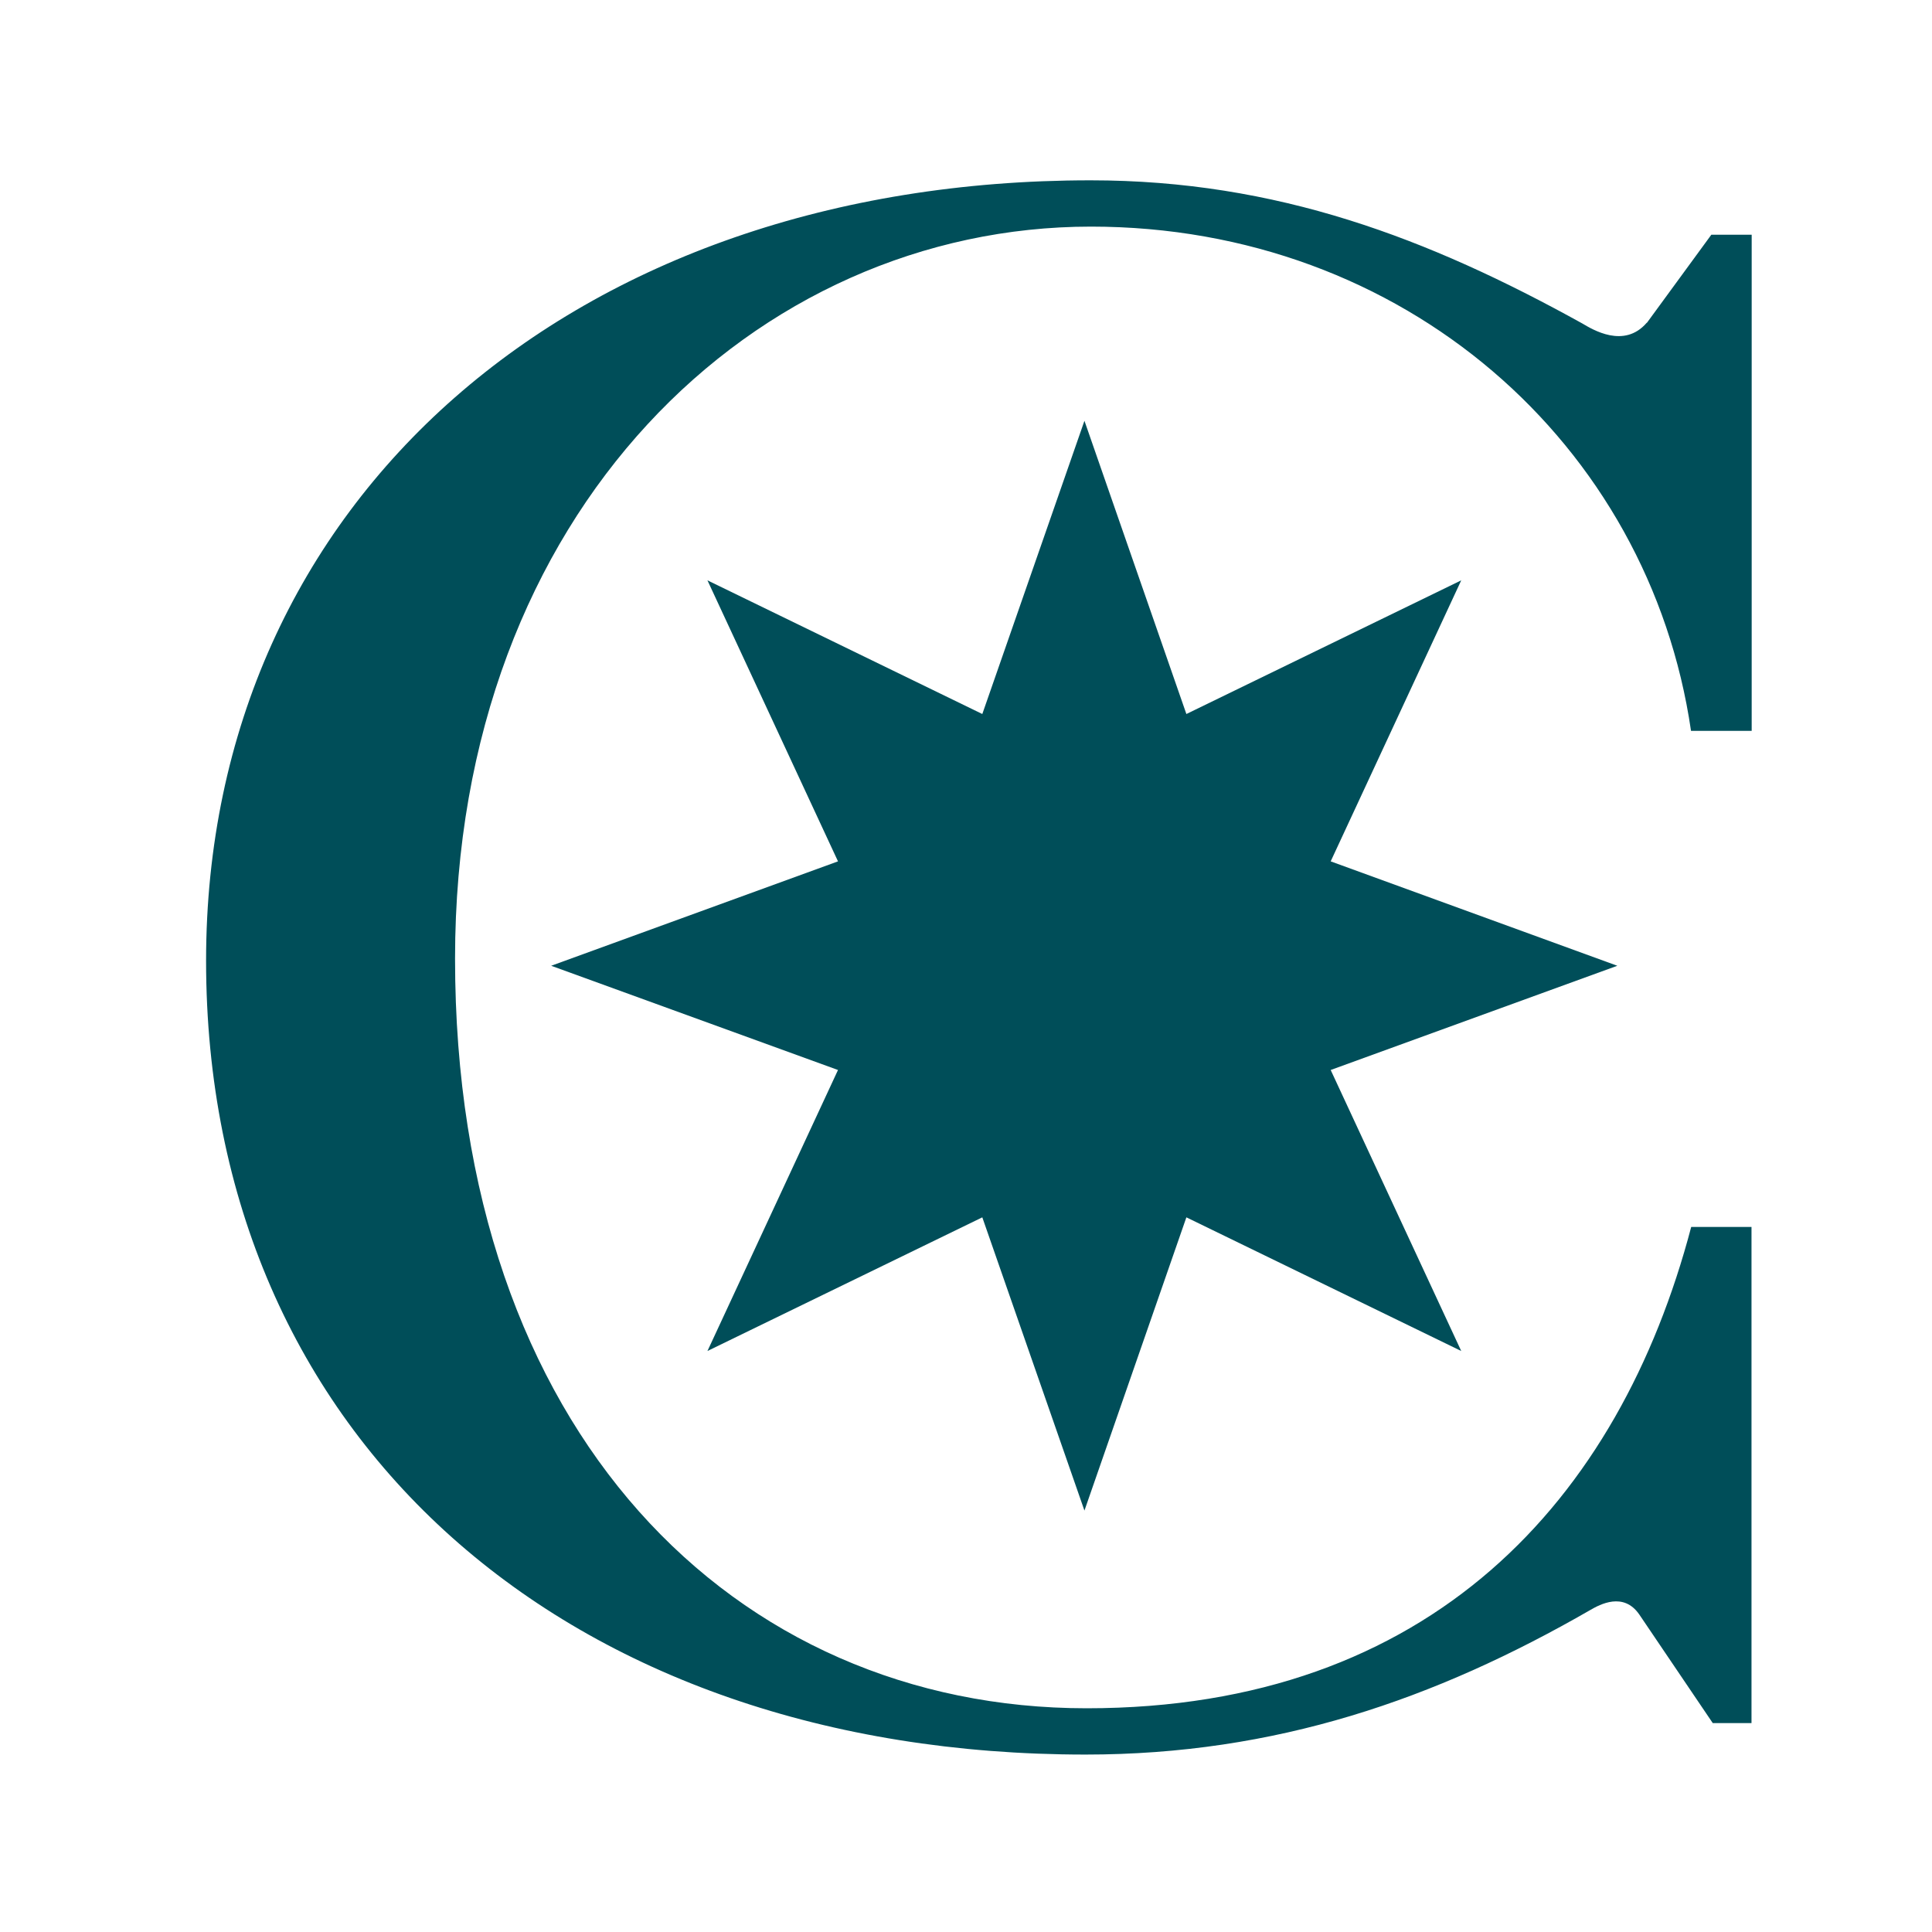
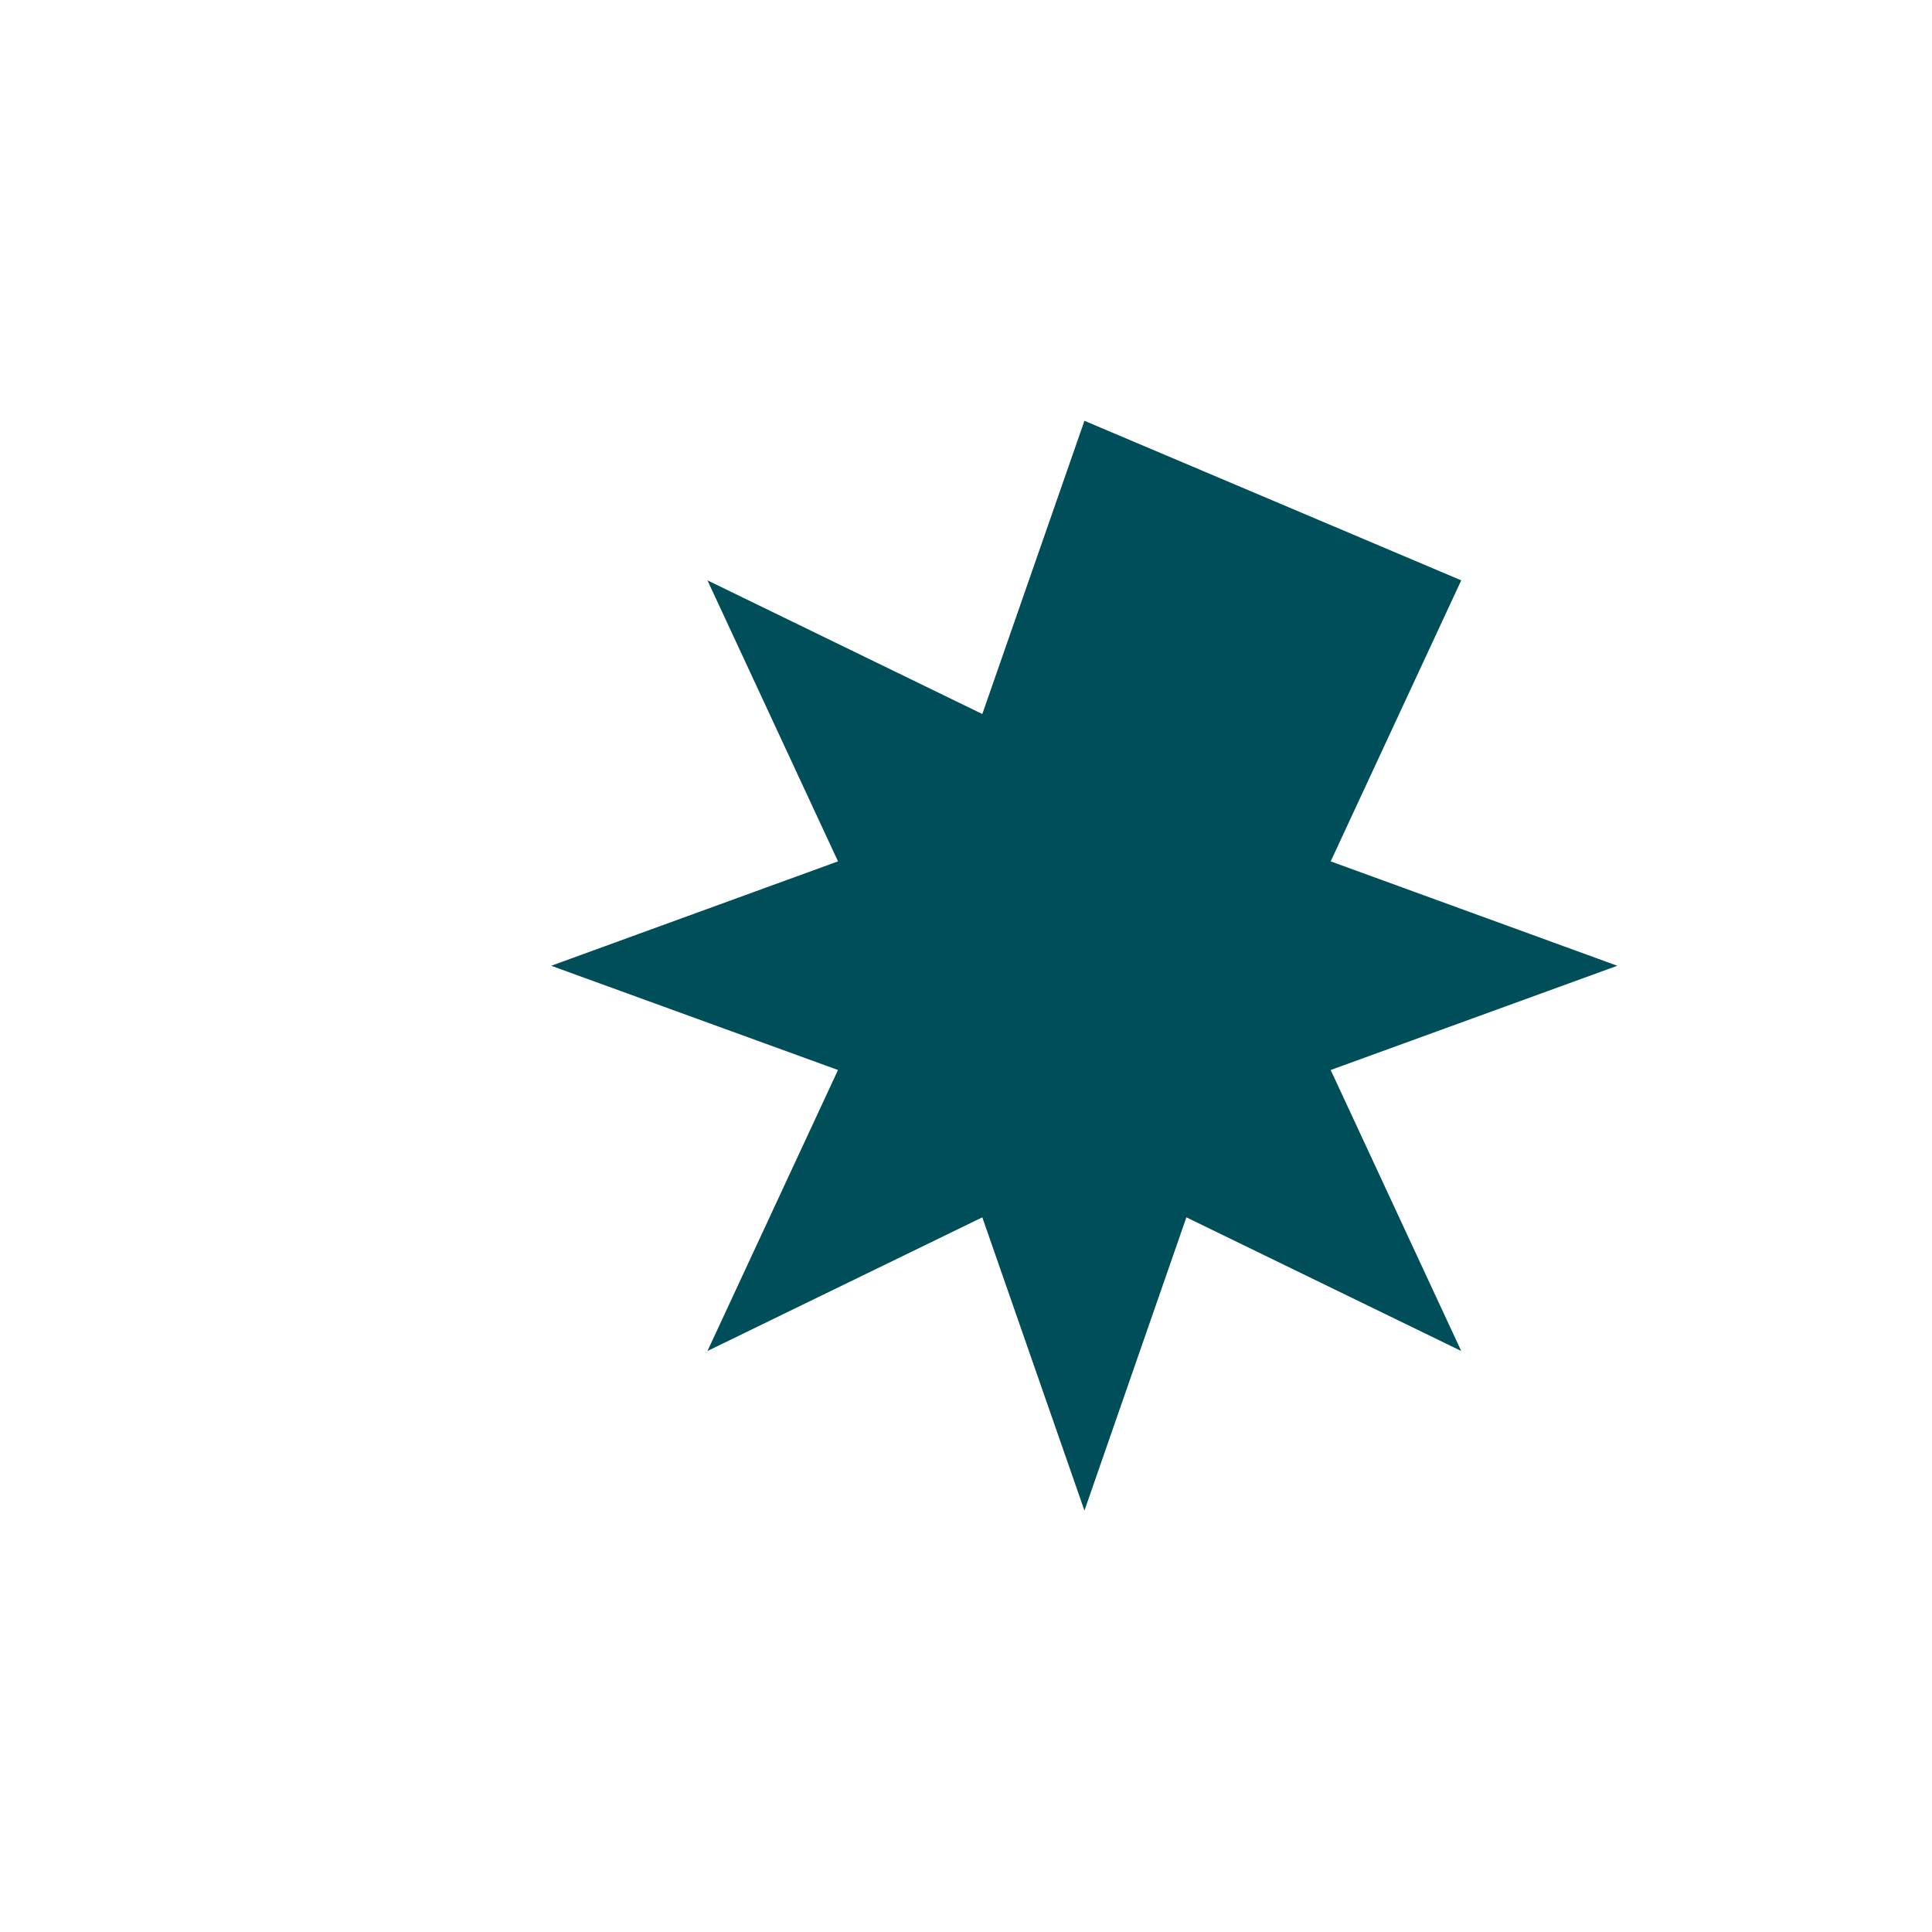
<svg xmlns="http://www.w3.org/2000/svg" width="75" height="75" viewBox="0 0 75 75" fill="none">
-   <path d="M42.098 16.335L46.055 27.718L56.725 22.529L51.657 33.438L62.784 37.491L51.657 41.537L56.725 52.446L46.055 47.257L42.098 58.64L38.133 47.257L27.463 52.446L32.531 41.537L21.397 37.491L32.531 33.438L27.463 22.529L38.133 27.718L42.098 16.335Z" fill="#004E59" />
-   <path d="M63.937 12.526L66.433 9.113H68V28.372H65.645C64.022 17.233 54.49 8.797 42.351 8.797C29.368 8.797 17.665 19.784 17.665 37.211C17.665 55.622 28.518 66.315 42.182 66.315C55.537 66.315 62.862 58.231 65.652 47.631H67.993V66.89H66.489L63.635 62.672C63.023 61.788 62.11 62.283 61.737 62.499C55.699 65.977 49.514 68.112 42.14 68.112C22.065 68.112 8 55.895 8 37.297C8 19.382 22.304 7 42.337 7C49.563 7 55.453 9.249 61.421 12.555C61.822 12.792 63.045 13.547 63.923 12.533" fill="#004E59" />
+   <path d="M42.098 16.335L56.725 22.529L51.657 33.438L62.784 37.491L51.657 41.537L56.725 52.446L46.055 47.257L42.098 58.64L38.133 47.257L27.463 52.446L32.531 41.537L21.397 37.491L32.531 33.438L27.463 22.529L38.133 27.718L42.098 16.335Z" fill="#004E59" />
</svg>